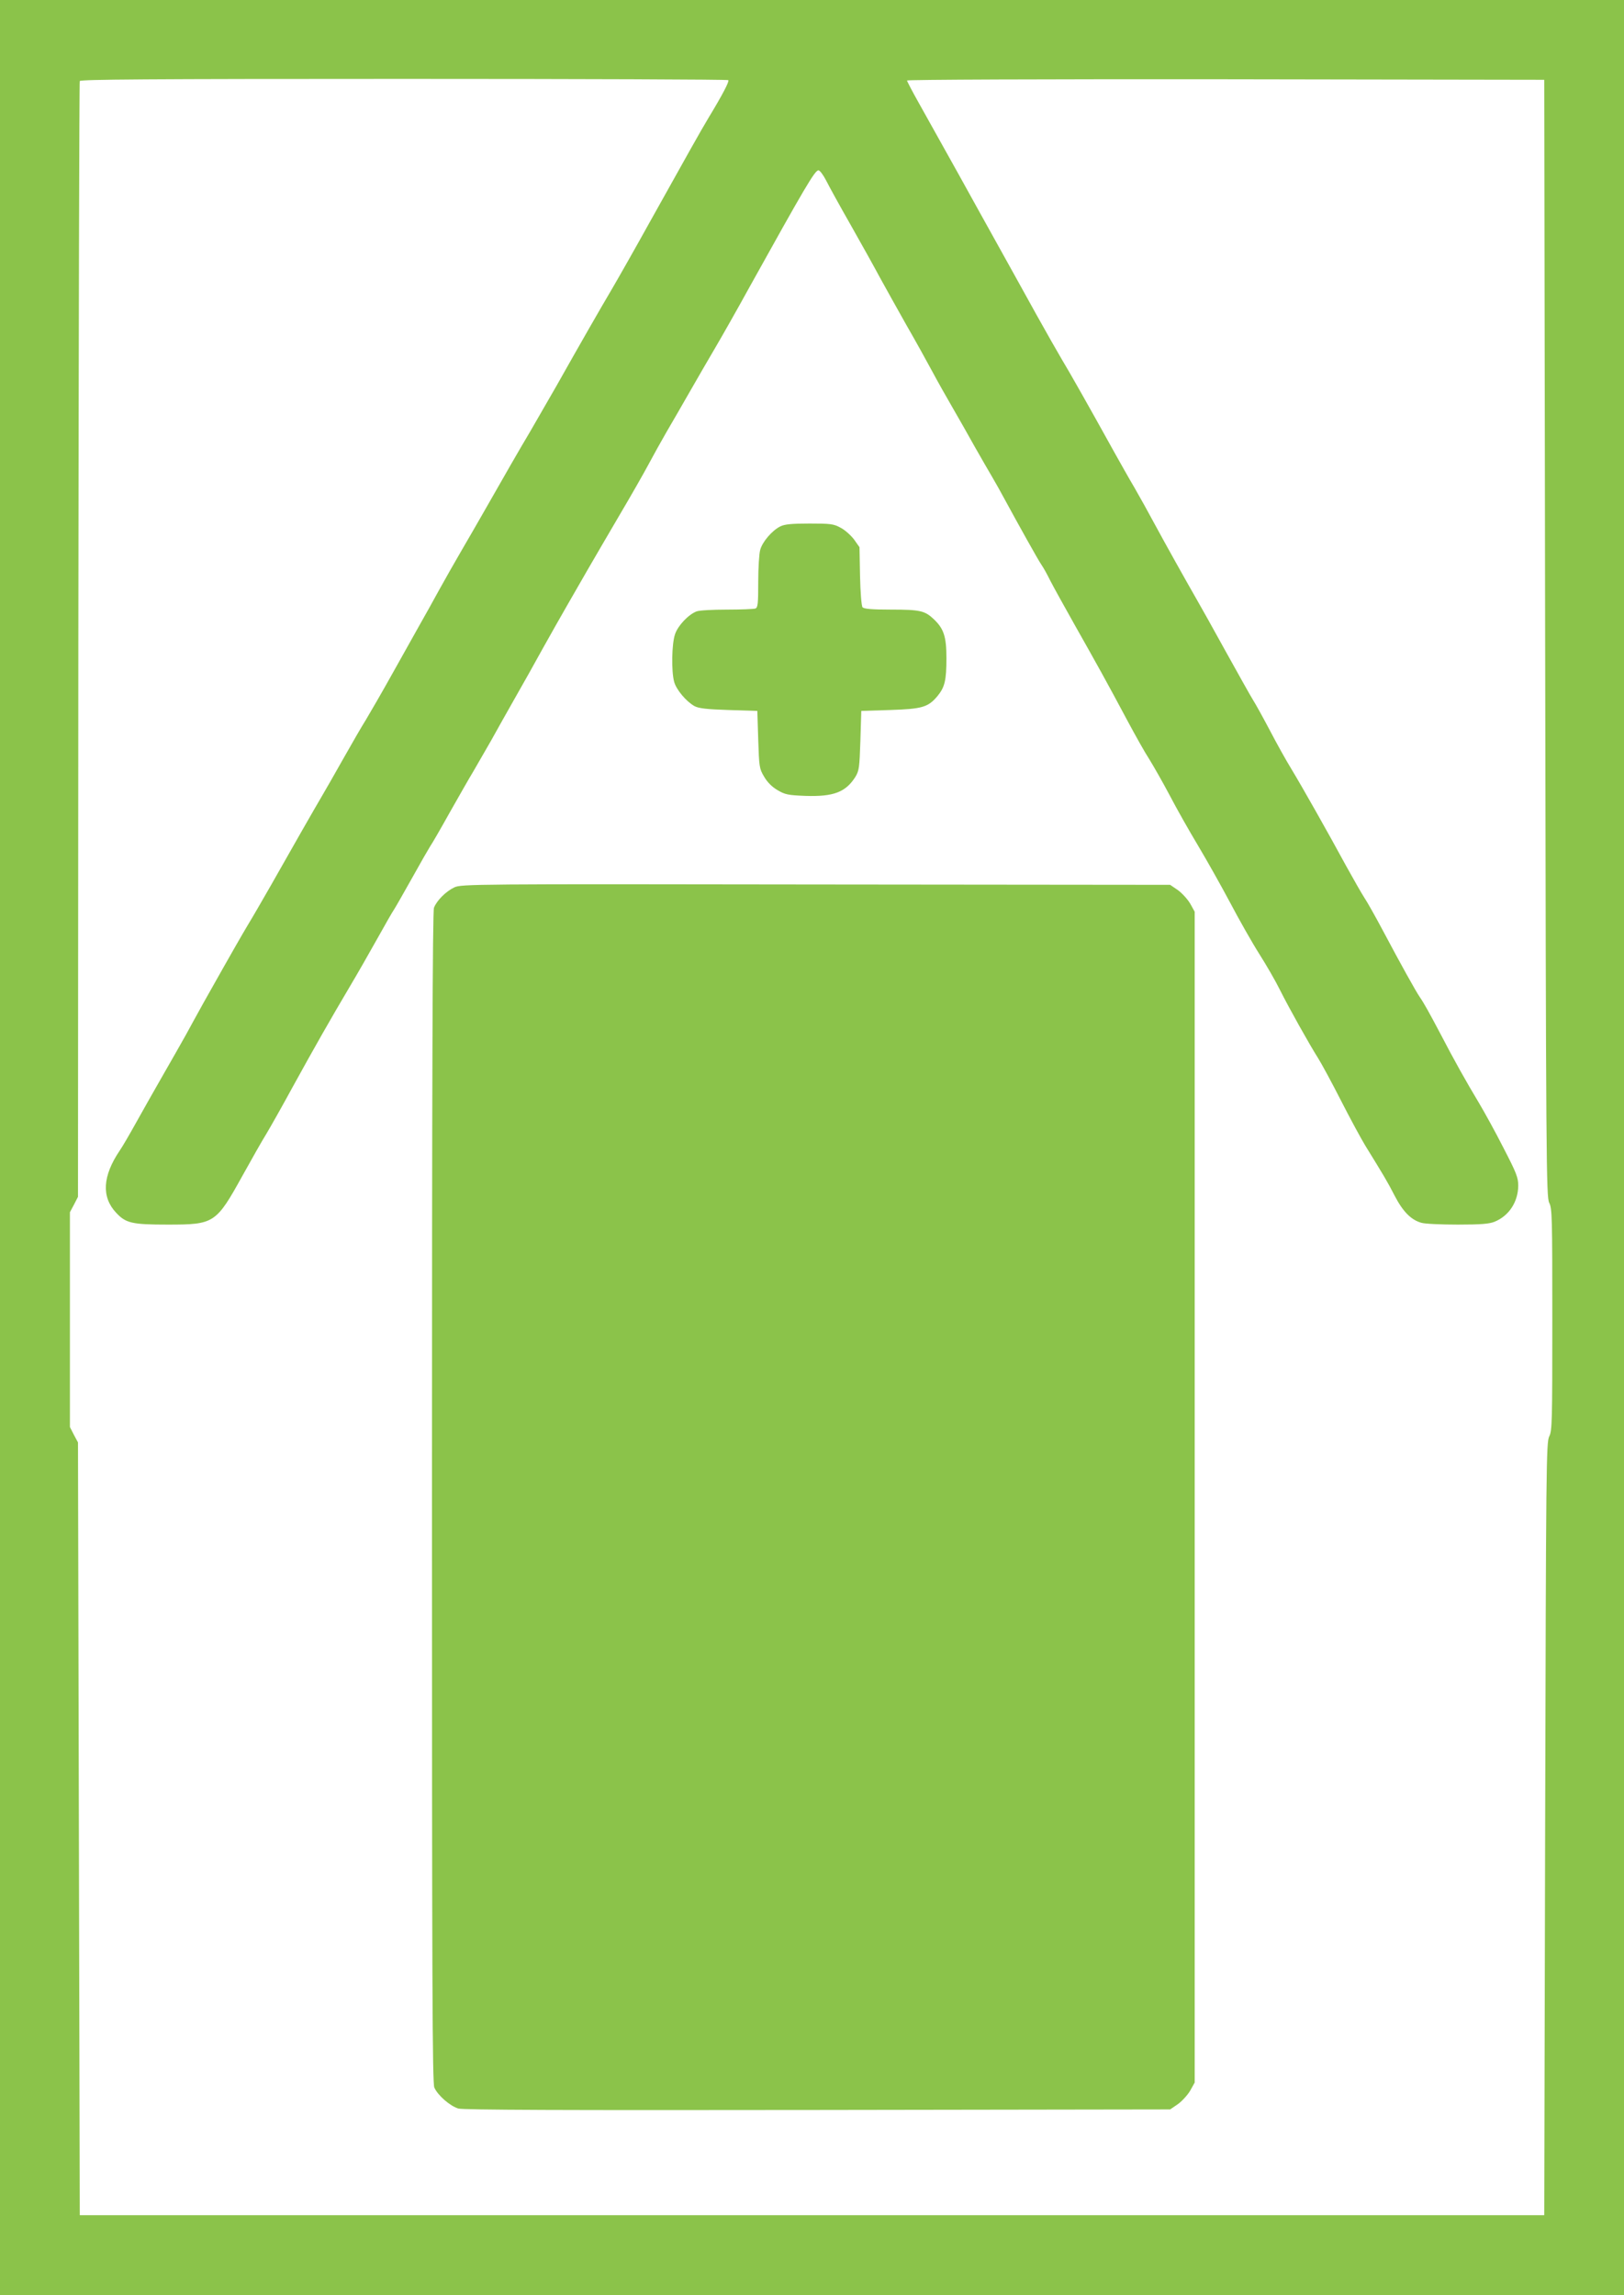
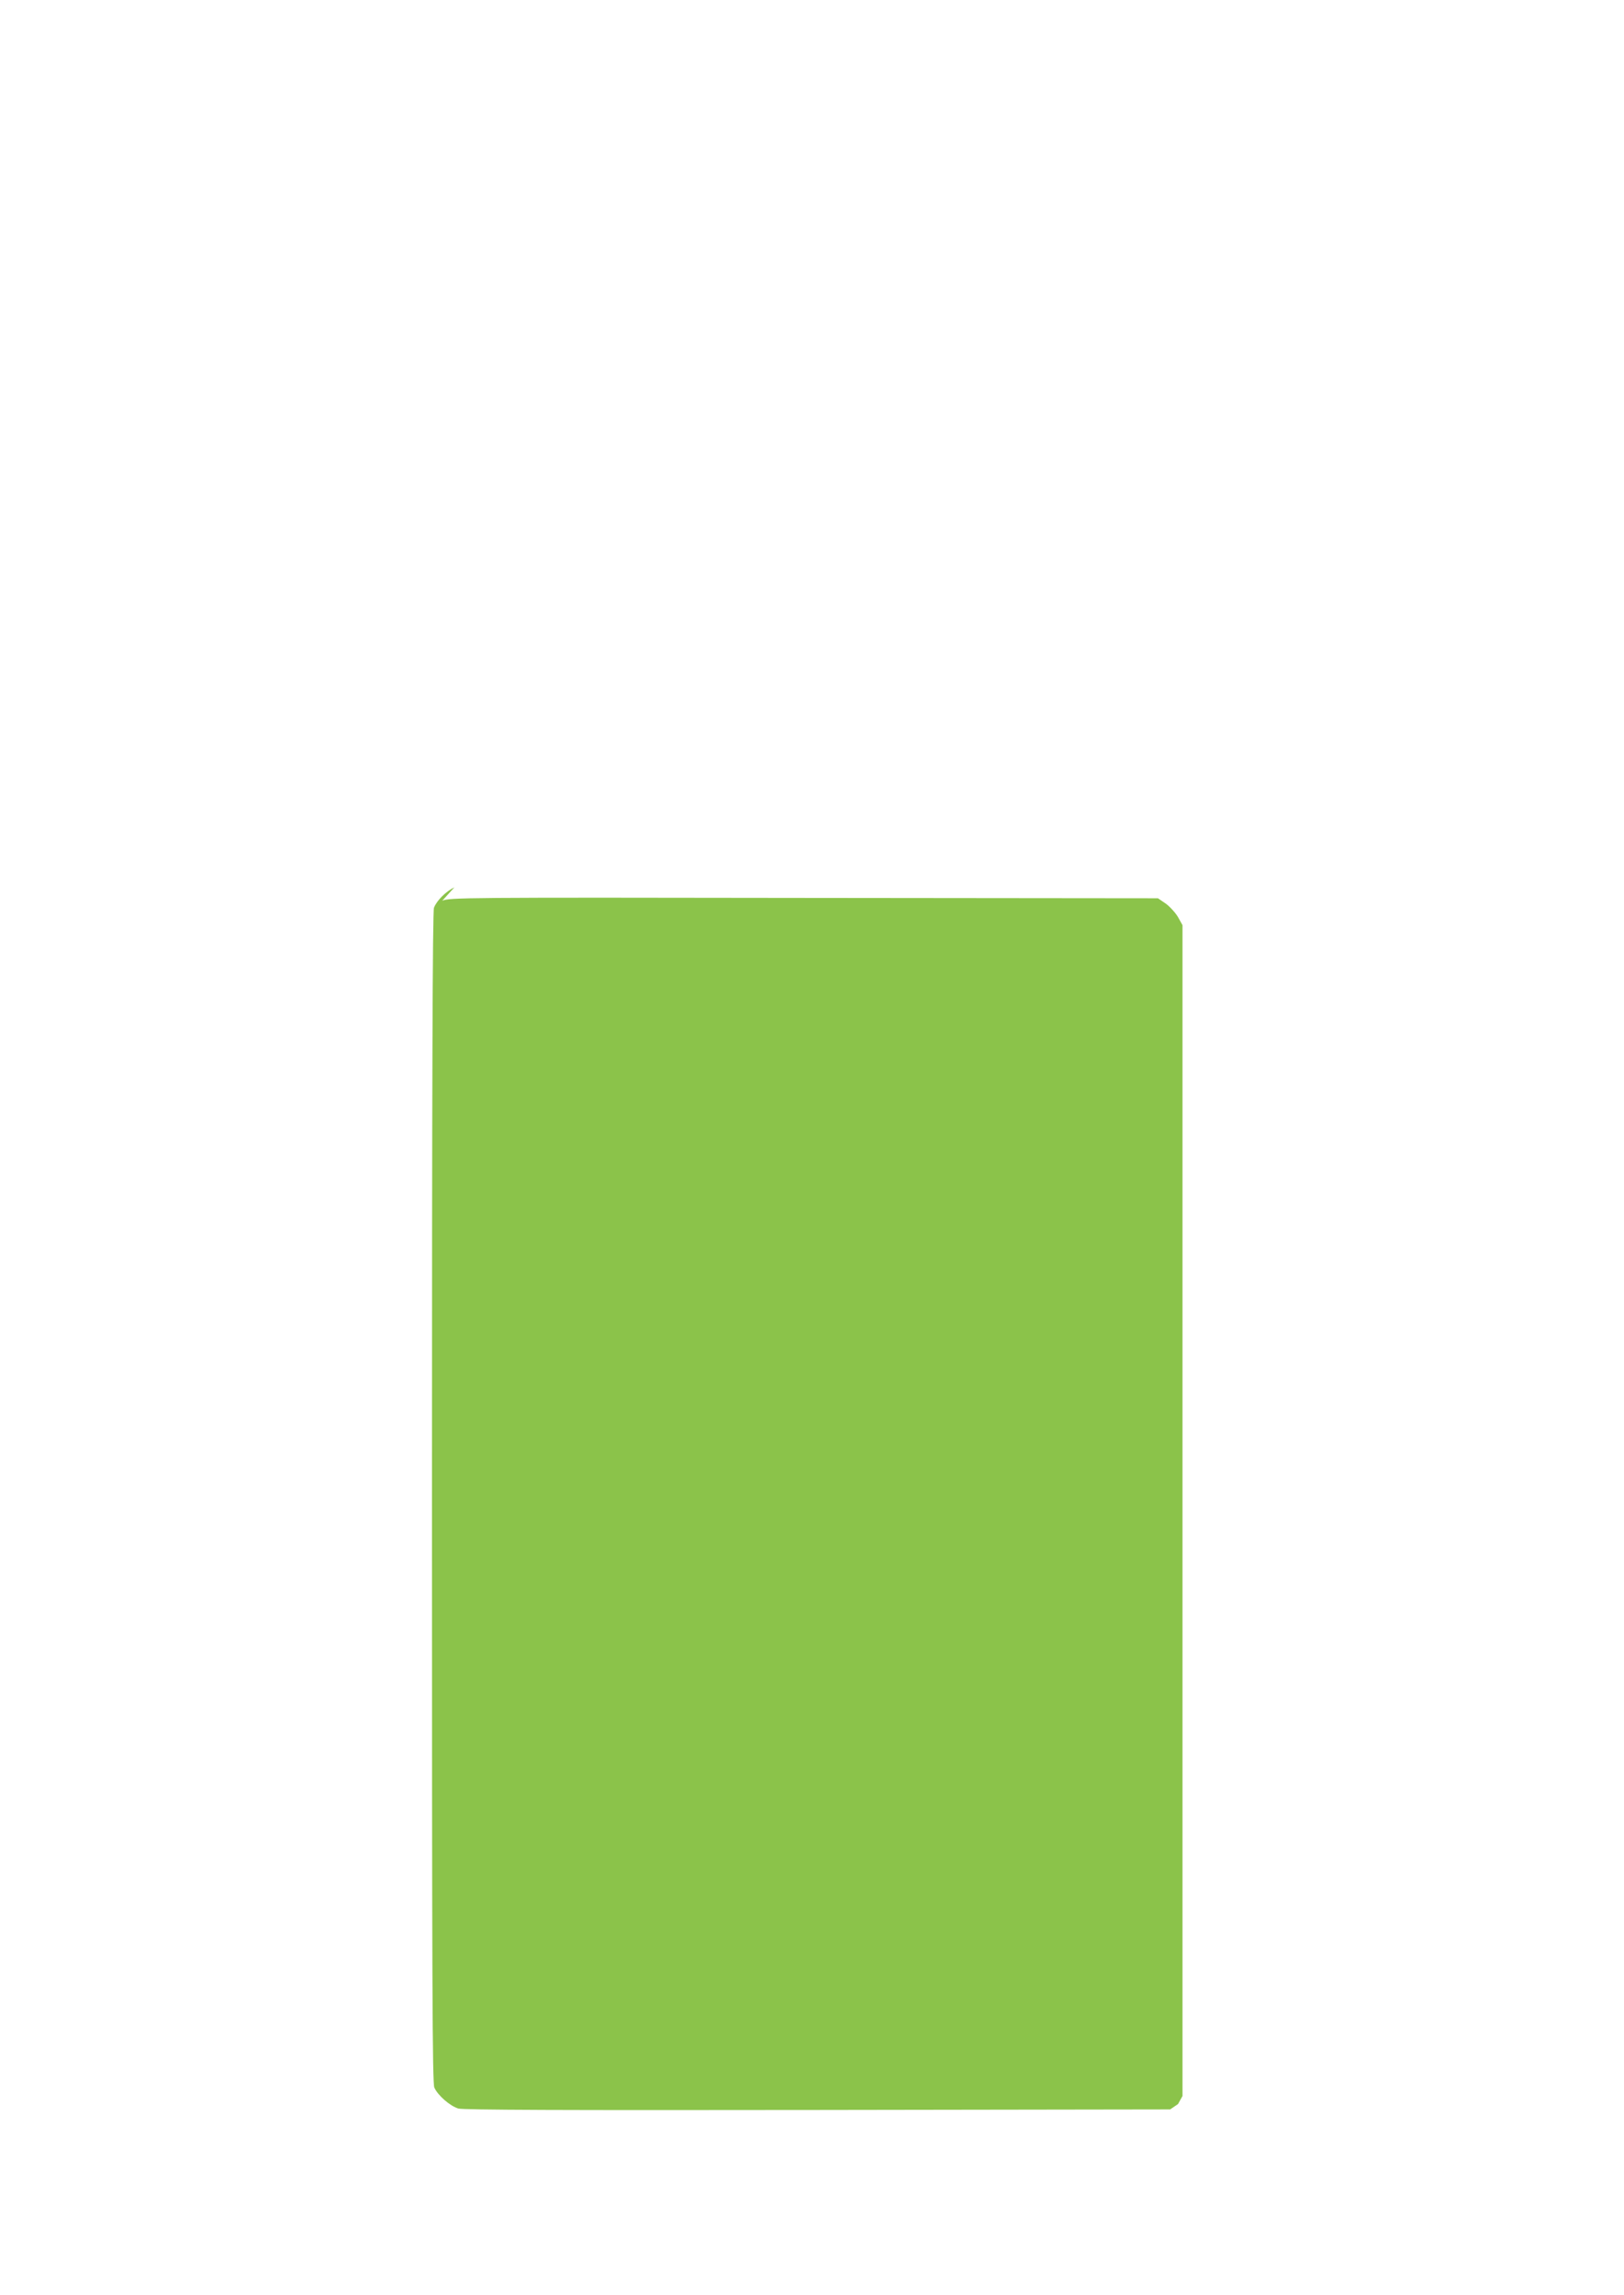
<svg xmlns="http://www.w3.org/2000/svg" version="1.0" width="906pt" height="1280pt" viewBox="0 0 906 1280" preserveAspectRatio="xMidYMid meet">
  <g transform="translate(0,1280) scale(0.1,-0.1)" fill="#8bc34a" stroke="none">
-     <path d="M0 6400 l0 -6400 4530 0 4530 0 0 6400 0 6400 -4530 0 -4530 0 0 -6400z m4063 5953 c7 -6 -32 -81 -109 -208 -48 -80 -115 -200 -327 -580 -82 -148 -178 -317 -212 -375 -68 -115 -182 -314 -311 -543 -47 -81 -113 -196 -147 -255 -65 -109 -138 -237 -255 -442 -36 -63 -93 -162 -127 -220 -34 -58 -90 -157 -125 -220 -34 -63 -81 -146 -103 -185 -21 -38 -91 -162 -154 -275 -63 -113 -132 -232 -152 -265 -21 -33 -77 -130 -125 -215 -48 -85 -102 -180 -120 -210 -39 -66 -166 -288 -283 -495 -47 -82 -104 -181 -128 -220 -38 -64 -73 -124 -248 -435 -32 -58 -77 -139 -99 -180 -23 -41 -80 -142 -128 -225 -47 -82 -115 -202 -150 -265 -35 -63 -76 -134 -92 -157 -96 -142 -103 -259 -20 -347 54 -58 88 -66 287 -66 261 0 270 6 419 275 49 88 108 193 133 233 24 40 90 157 146 260 121 220 211 378 317 557 43 72 112 193 155 270 43 77 85 151 95 165 9 14 54 93 100 175 46 83 91 161 100 175 10 14 58 97 107 185 50 88 110 194 135 235 24 41 68 118 98 170 29 52 88 158 132 235 44 77 115 203 157 280 43 77 103 183 133 235 30 52 82 142 115 200 34 58 113 195 178 305 65 110 138 238 163 285 25 47 70 128 100 180 31 52 89 154 130 225 41 72 105 182 142 245 37 63 124 216 192 340 309 556 364 650 384 650 8 0 27 -26 43 -57 16 -32 77 -143 137 -248 59 -104 133 -237 164 -295 32 -58 97 -175 145 -260 49 -85 114 -202 145 -260 31 -58 83 -150 115 -205 32 -55 87 -152 122 -215 36 -63 80 -140 98 -170 18 -30 49 -86 70 -125 76 -140 188 -341 205 -365 10 -14 32 -53 49 -88 18 -35 80 -147 138 -250 117 -207 178 -316 293 -532 43 -80 97 -177 122 -215 24 -39 75 -128 113 -200 37 -71 108 -197 158 -280 49 -82 130 -226 180 -320 49 -93 122 -222 162 -285 40 -63 92 -153 115 -200 51 -102 166 -307 213 -381 19 -30 77 -137 129 -239 52 -102 113 -214 135 -250 103 -167 123 -200 163 -278 46 -89 92 -136 150 -152 19 -6 111 -10 203 -10 129 0 176 4 205 16 81 33 131 111 132 201 0 45 -10 71 -82 210 -44 87 -107 201 -138 253 -68 113 -140 241 -213 382 -65 123 -94 175 -117 208 -23 34 -107 185 -202 364 -44 83 -92 168 -107 190 -15 23 -60 102 -101 176 -102 188 -244 439 -305 540 -29 47 -83 144 -120 215 -38 72 -80 148 -94 170 -14 22 -82 144 -152 270 -70 127 -143 258 -163 292 -58 101 -175 310 -236 423 -31 58 -81 148 -111 200 -31 52 -80 140 -111 195 -145 262 -255 456 -294 520 -23 39 -87 151 -142 250 -55 99 -142 257 -194 350 -52 94 -108 195 -125 225 -27 50 -169 305 -339 609 -35 62 -64 118 -64 122 0 5 771 8 1778 7 l1777 -3 5 -3115 c5 -2941 6 -3117 23 -3149 16 -31 17 -83 17 -651 0 -568 -1 -620 -17 -651 -17 -32 -18 -162 -23 -2189 l-5 -2155 -4085 0 -4085 0 -5 2155 -5 2155 -23 43 -22 43 0 599 0 599 23 43 22 43 2 3105 c2 1708 5 3111 8 3118 3 9 374 12 1808 12 992 0 1807 -3 1810 -7z" />
-     <path d="M4353 9864 c-46 -23 -100 -86 -112 -131 -6 -21 -11 -102 -11 -179 0 -120 -2 -143 -16 -148 -9 -3 -80 -6 -159 -6 -79 0 -155 -4 -169 -10 -45 -17 -104 -79 -120 -127 -19 -54 -21 -208 -5 -266 12 -44 68 -110 113 -135 24 -13 68 -18 191 -22 l160 -5 5 -160 c5 -152 6 -162 33 -207 18 -31 44 -57 75 -75 42 -25 59 -28 156 -32 157 -5 224 21 278 106 21 35 23 52 28 203 l5 165 160 5 c180 6 213 15 266 79 40 49 49 87 49 211 0 120 -15 164 -71 217 -50 47 -76 53 -238 53 -107 0 -151 4 -159 13 -6 7 -12 83 -14 174 l-3 161 -31 44 c-18 23 -51 53 -75 65 -38 21 -56 23 -173 23 -100 0 -139 -4 -163 -16z" />
-     <path d="M2535 7851 c-47 -22 -99 -74 -114 -114 -8 -20 -11 -1014 -11 -3288 0 -2710 2 -3265 13 -3292 19 -43 87 -103 134 -117 27 -8 592 -10 2005 -8 l1966 3 44 30 c23 17 54 51 68 75 l25 45 0 3265 0 3265 -25 45 c-14 24 -45 58 -68 75 l-44 30 -1976 2 c-1910 3 -1978 2 -2017 -16z" />
+     <path d="M2535 7851 c-47 -22 -99 -74 -114 -114 -8 -20 -11 -1014 -11 -3288 0 -2710 2 -3265 13 -3292 19 -43 87 -103 134 -117 27 -8 592 -10 2005 -8 l1966 3 44 30 l25 45 0 3265 0 3265 -25 45 c-14 24 -45 58 -68 75 l-44 30 -1976 2 c-1910 3 -1978 2 -2017 -16z" />
  </g>
</svg>